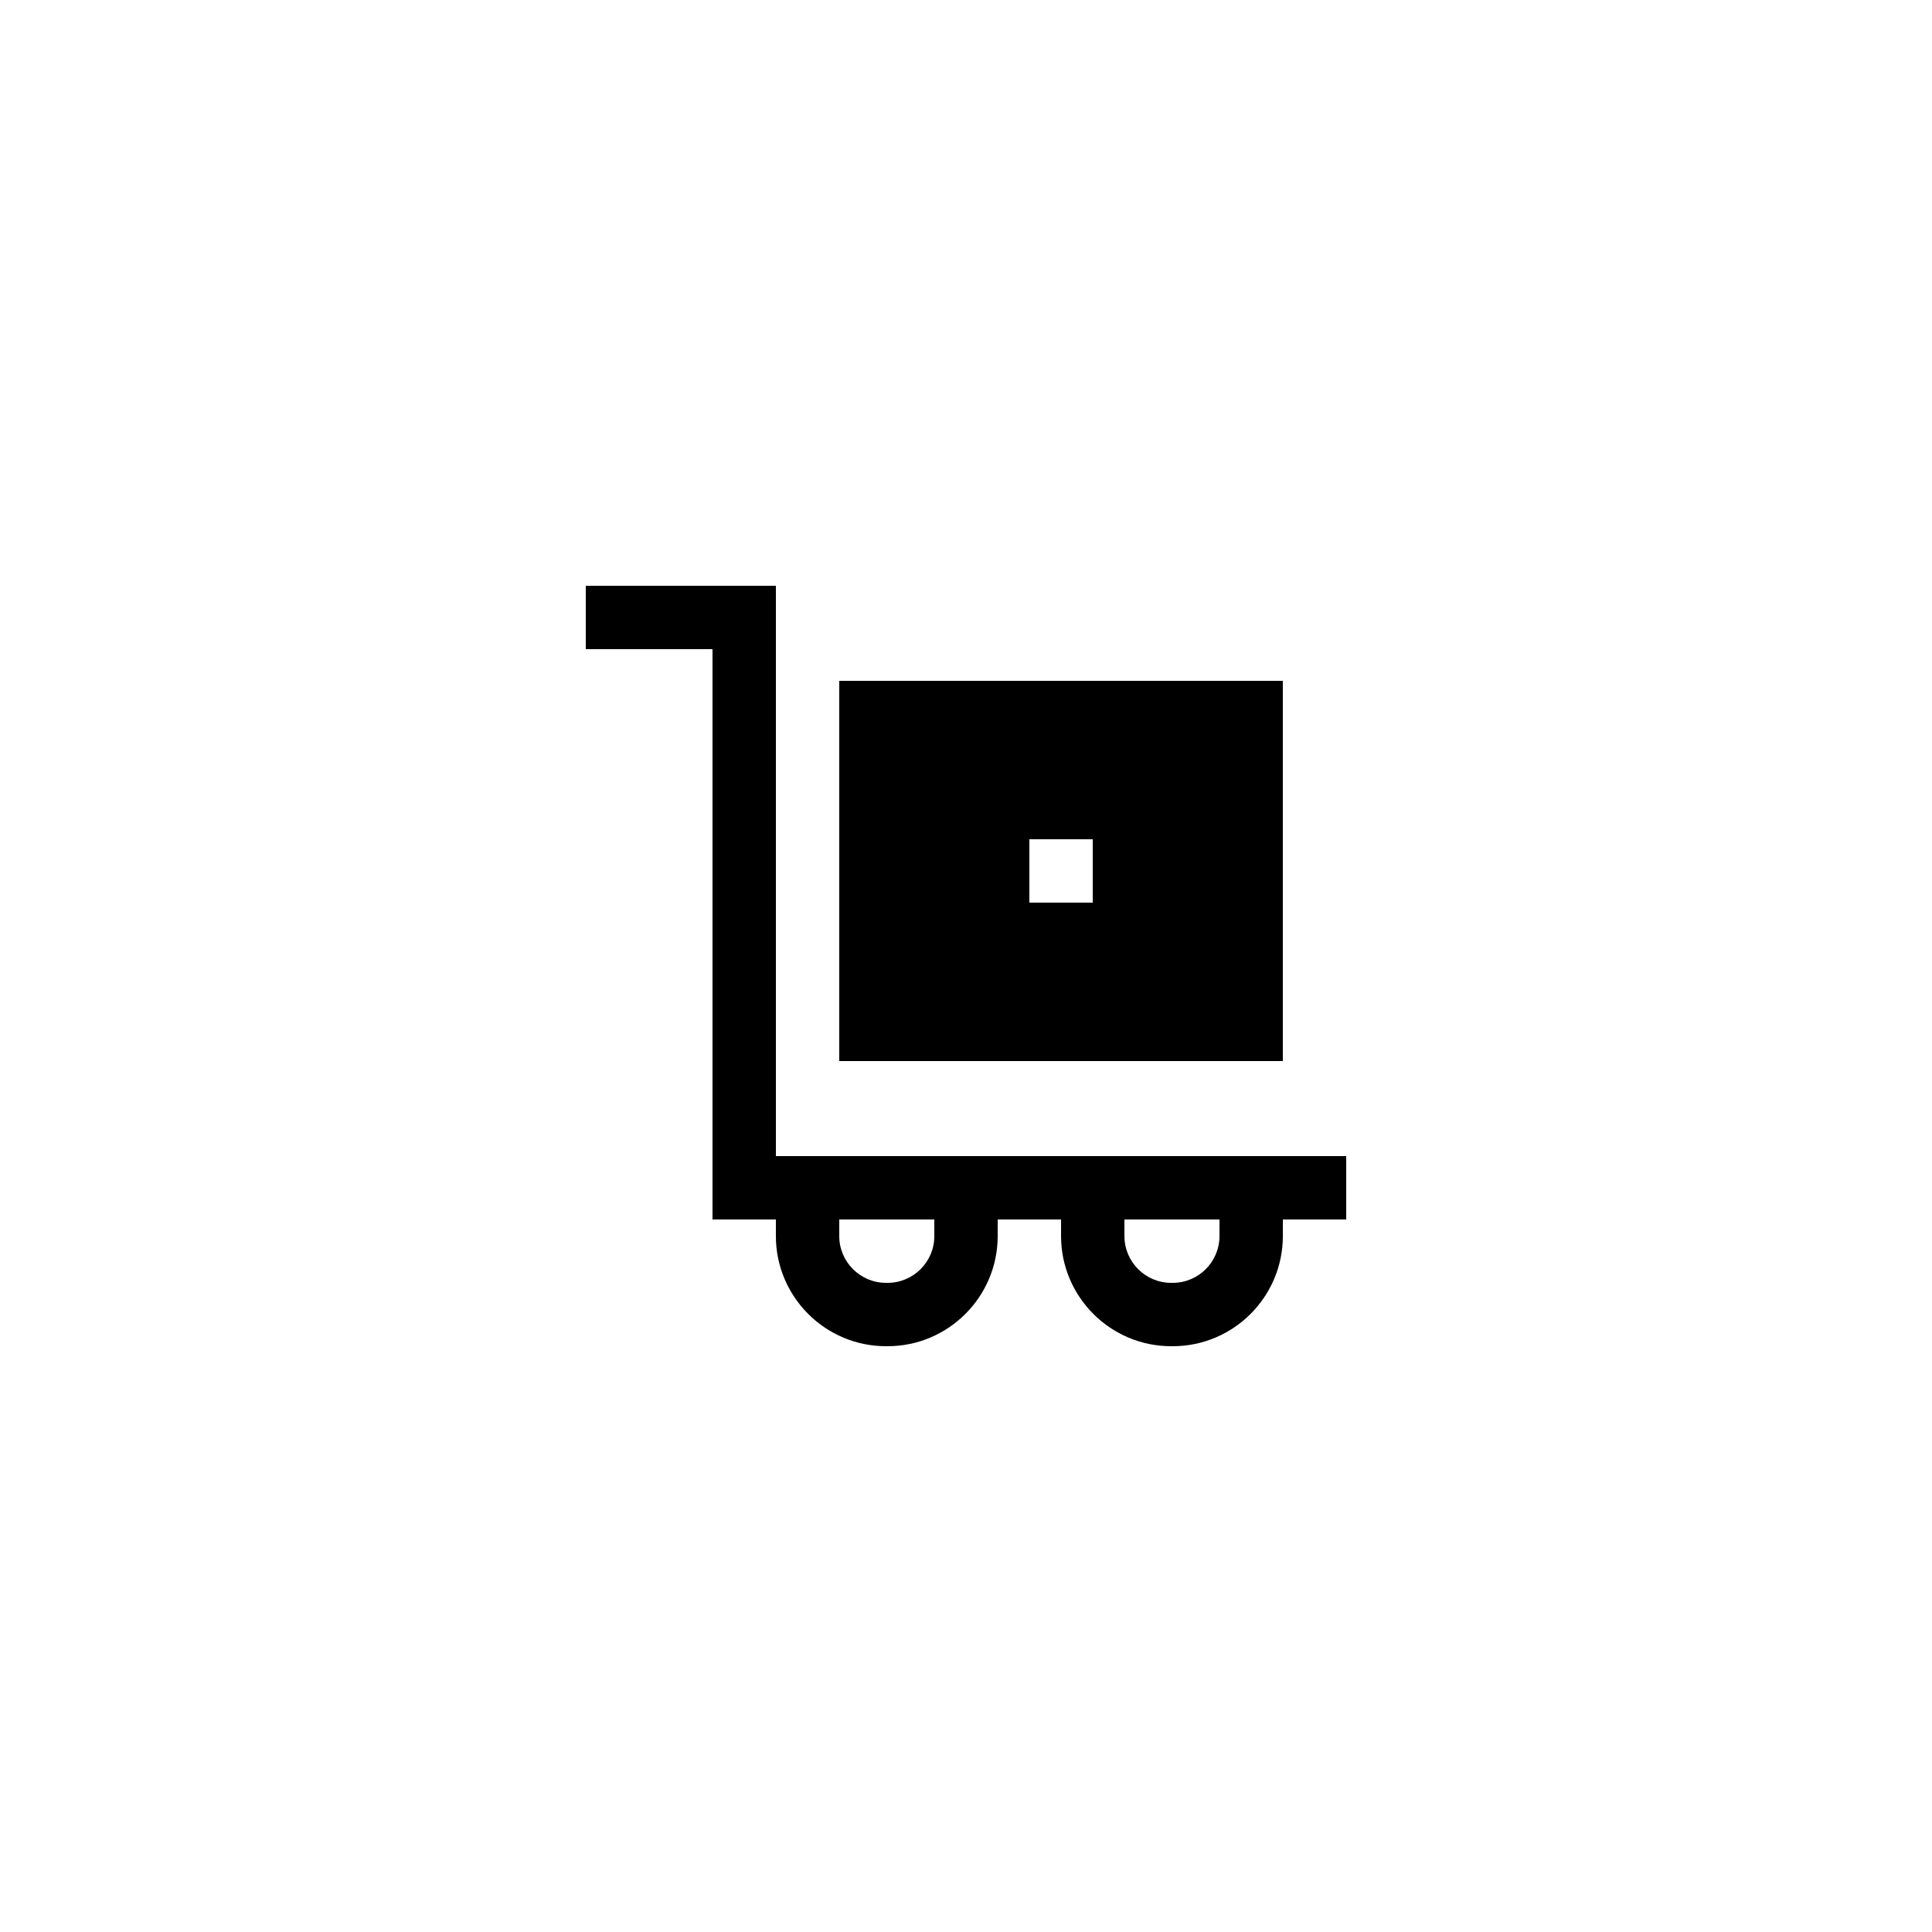
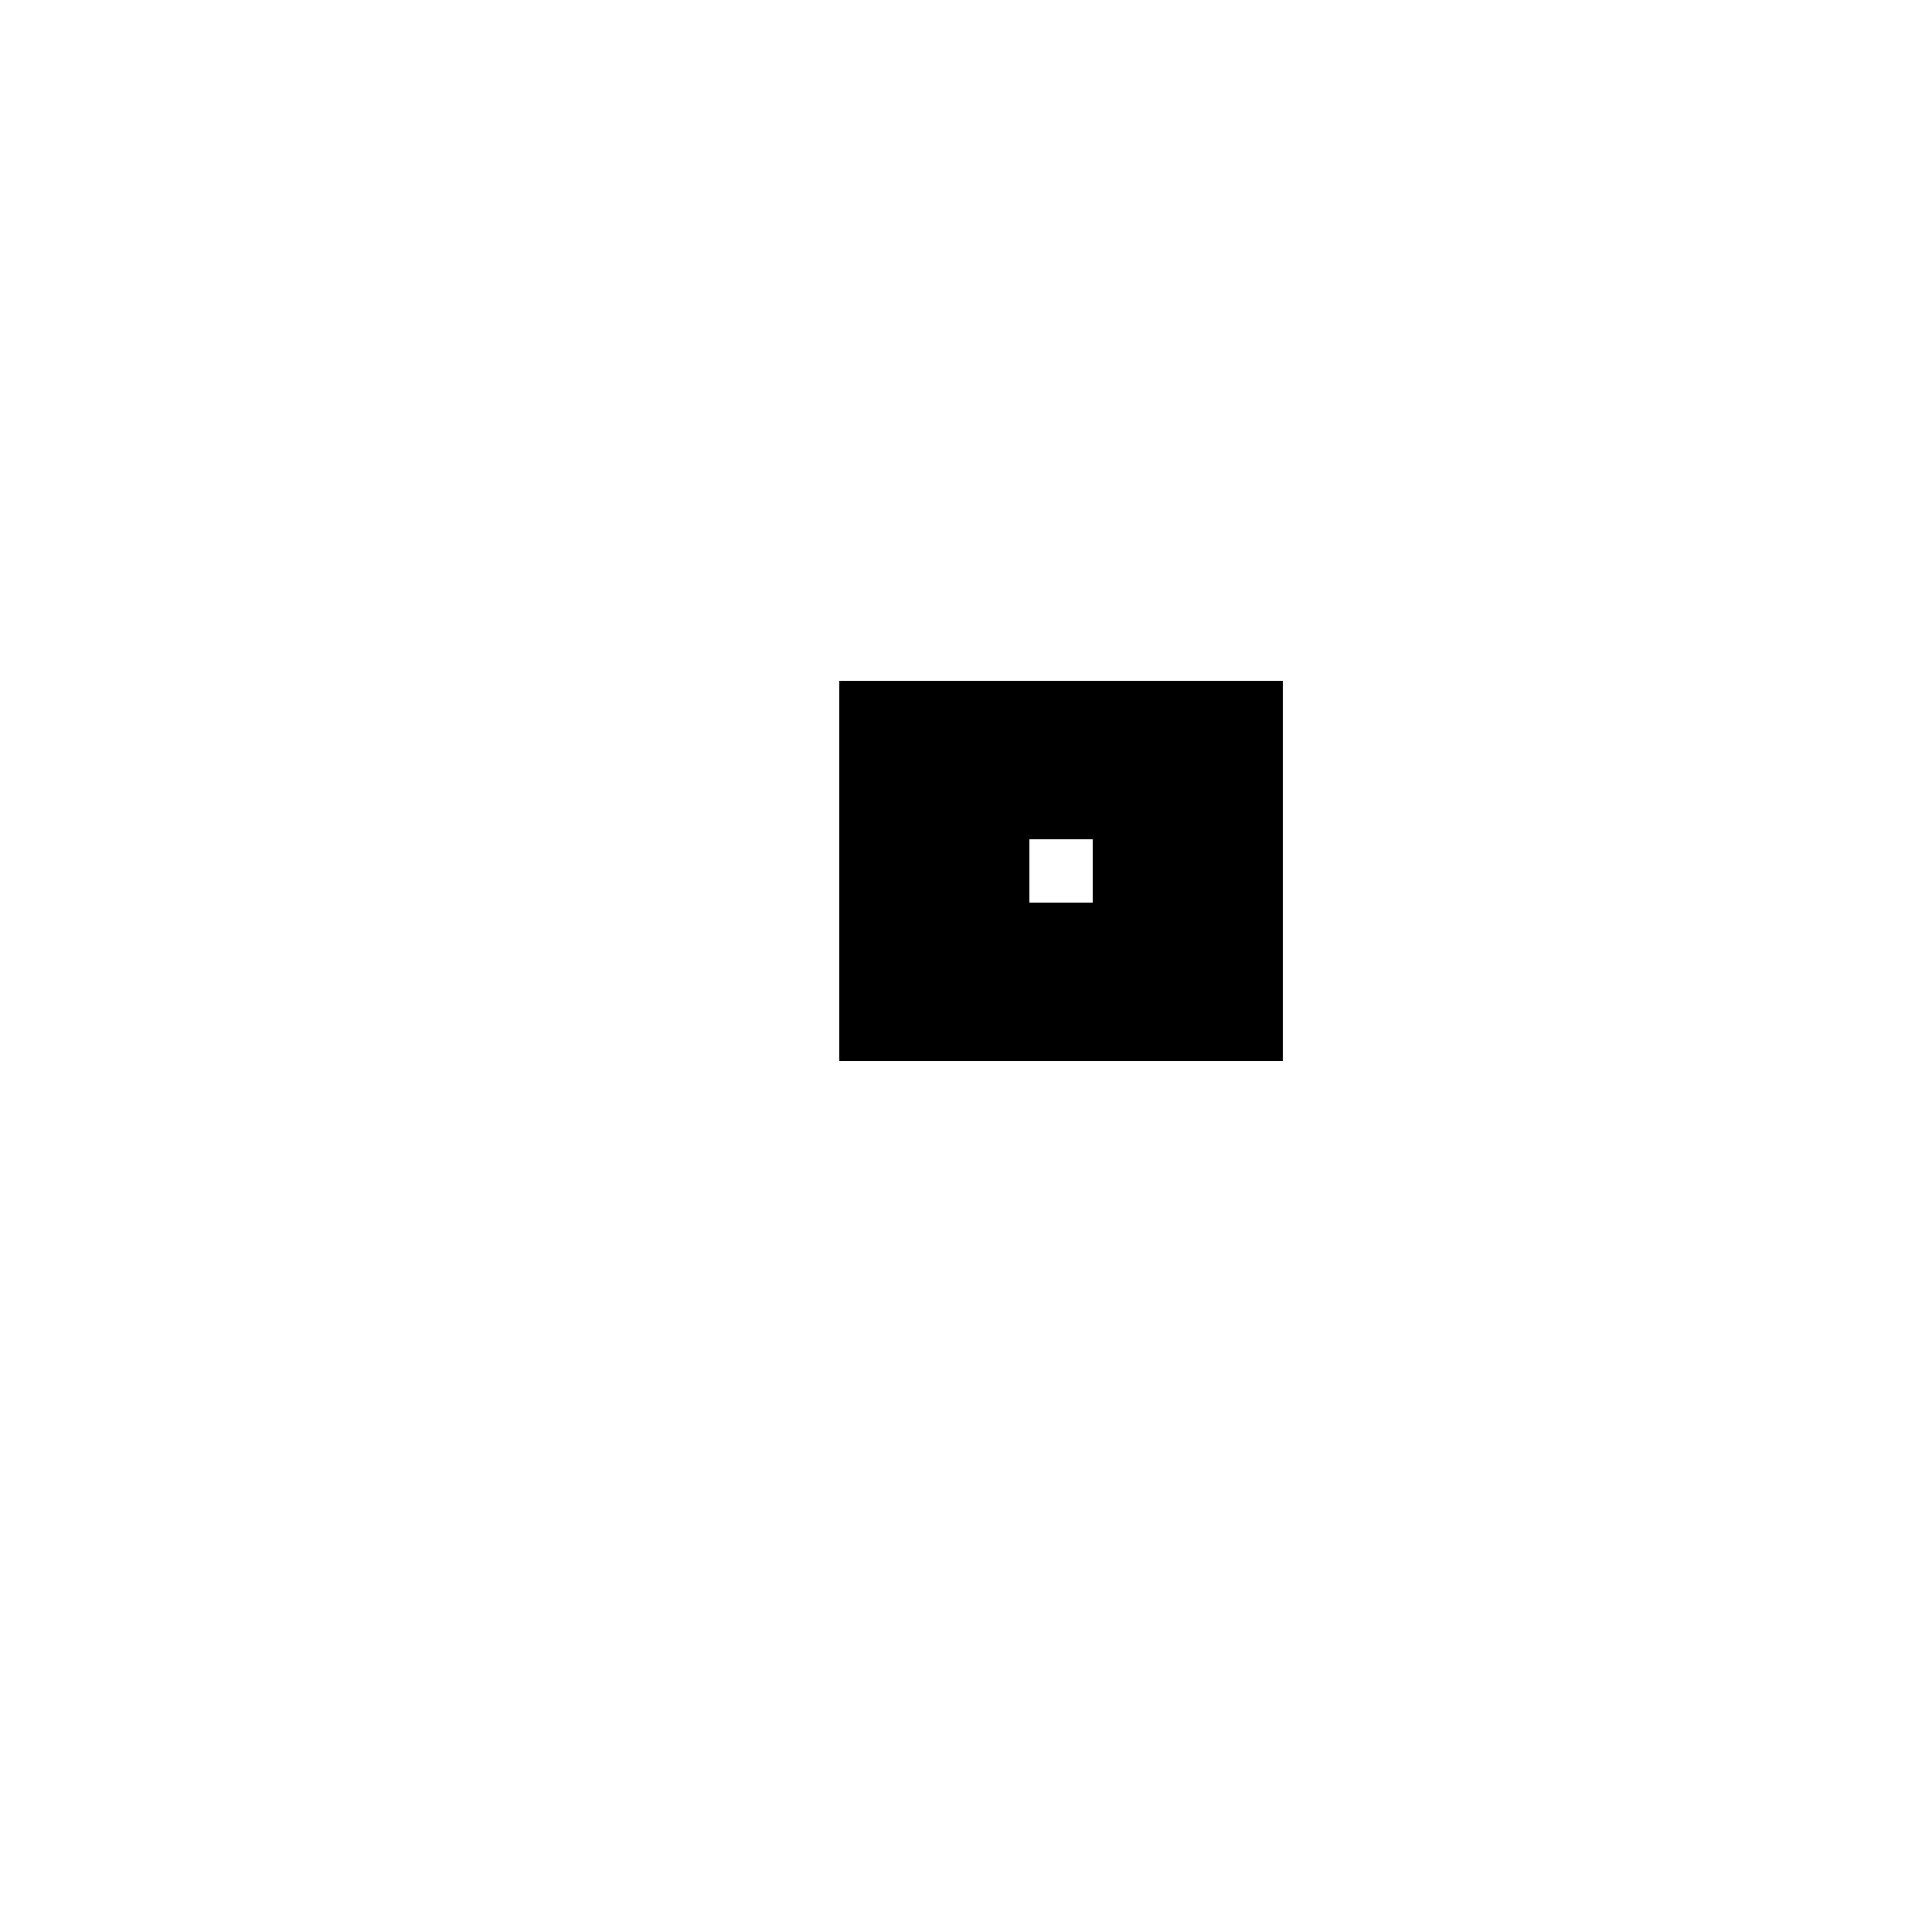
<svg xmlns="http://www.w3.org/2000/svg" fill="#000000" width="800px" height="800px" version="1.1" viewBox="144 144 512 512">
  <g>
-     <path d="m425.19 450.38h-75.57v-151.14h-50.383v16.793h33.586v151.14h16.793v4.406c0.004 16.086 13.094 29.18 29.184 29.18h0.418c16.09 0 29.18-13.094 29.18-29.18v-4.41h16.793v4.406c0 16.09 13.094 29.184 29.18 29.184h0.418c16.09 0 29.18-13.094 29.18-29.18v-4.41h16.793v-16.793zm-33.586 21.203c0 6.828-5.555 12.383-12.387 12.383h-0.418c-6.832 0-12.387-5.555-12.387-12.383v-4.41h25.191zm75.57 0c0 6.828-5.555 12.383-12.387 12.383h-0.418c-6.828 0-12.383-5.555-12.383-12.383v-4.41h25.191z" />
    <path d="m366.41 425.19h117.55v-100.76h-117.55zm50.383-58.777h16.793v16.793h-16.793z" />
  </g>
</svg>